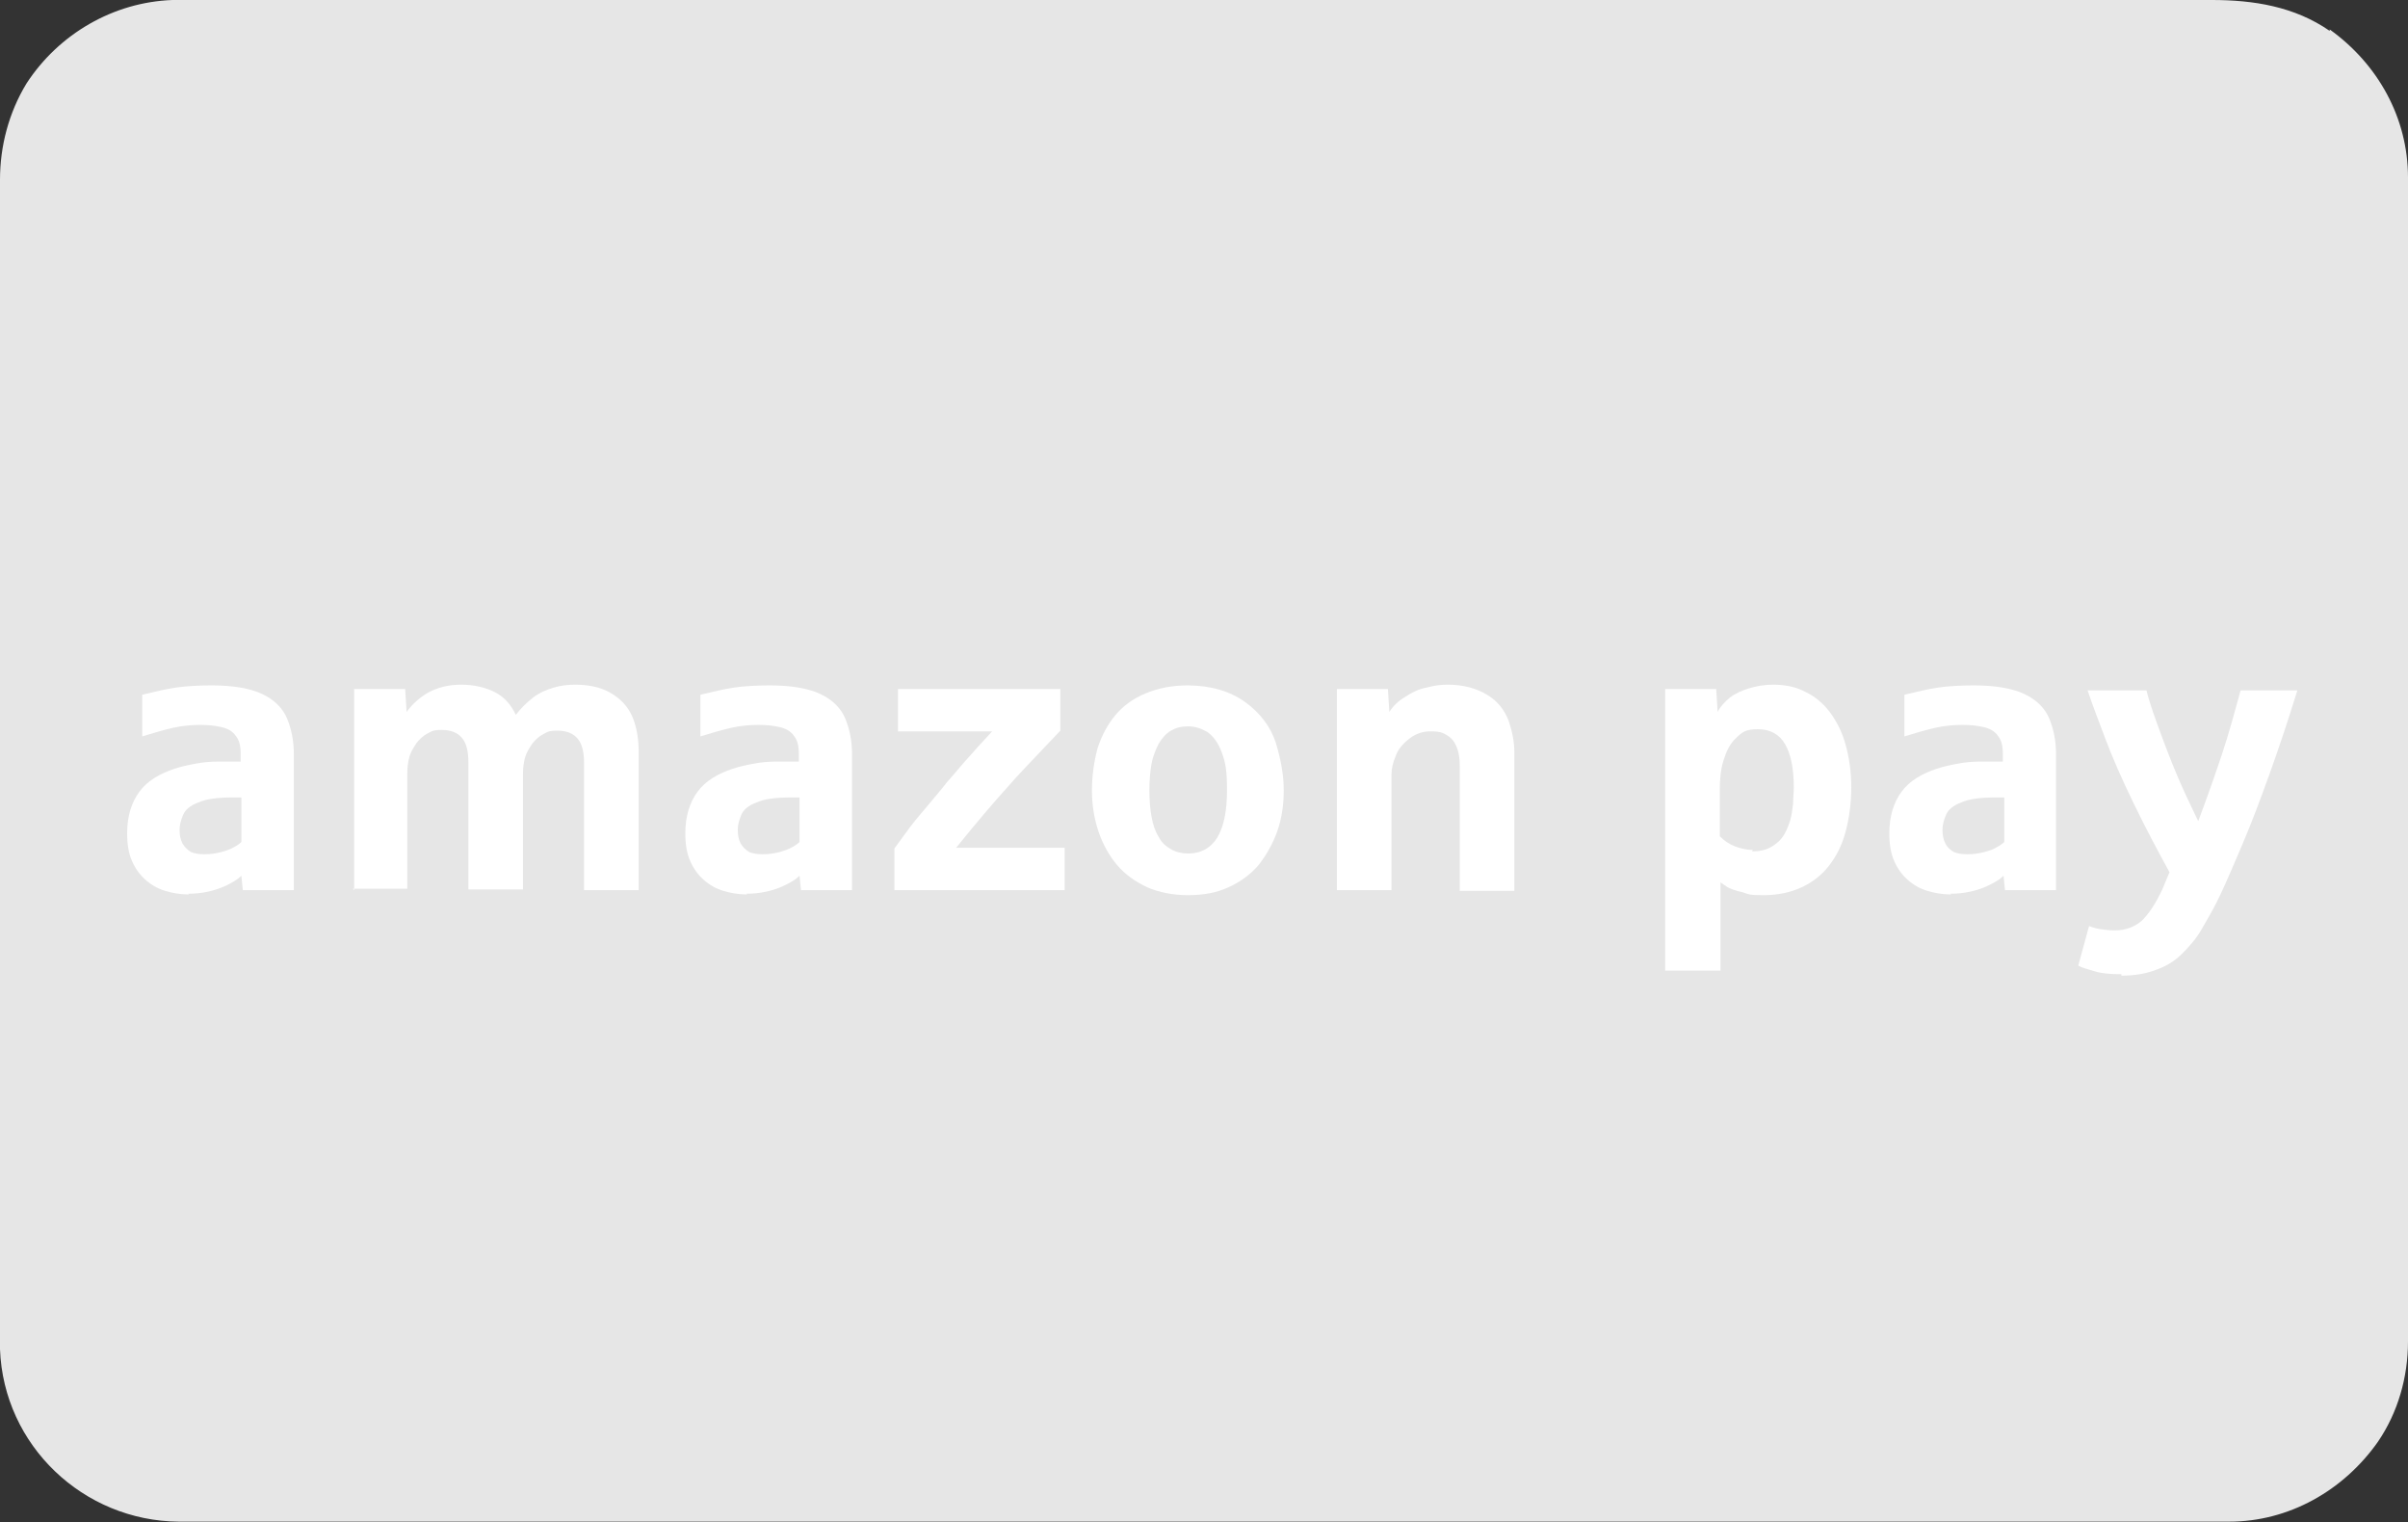
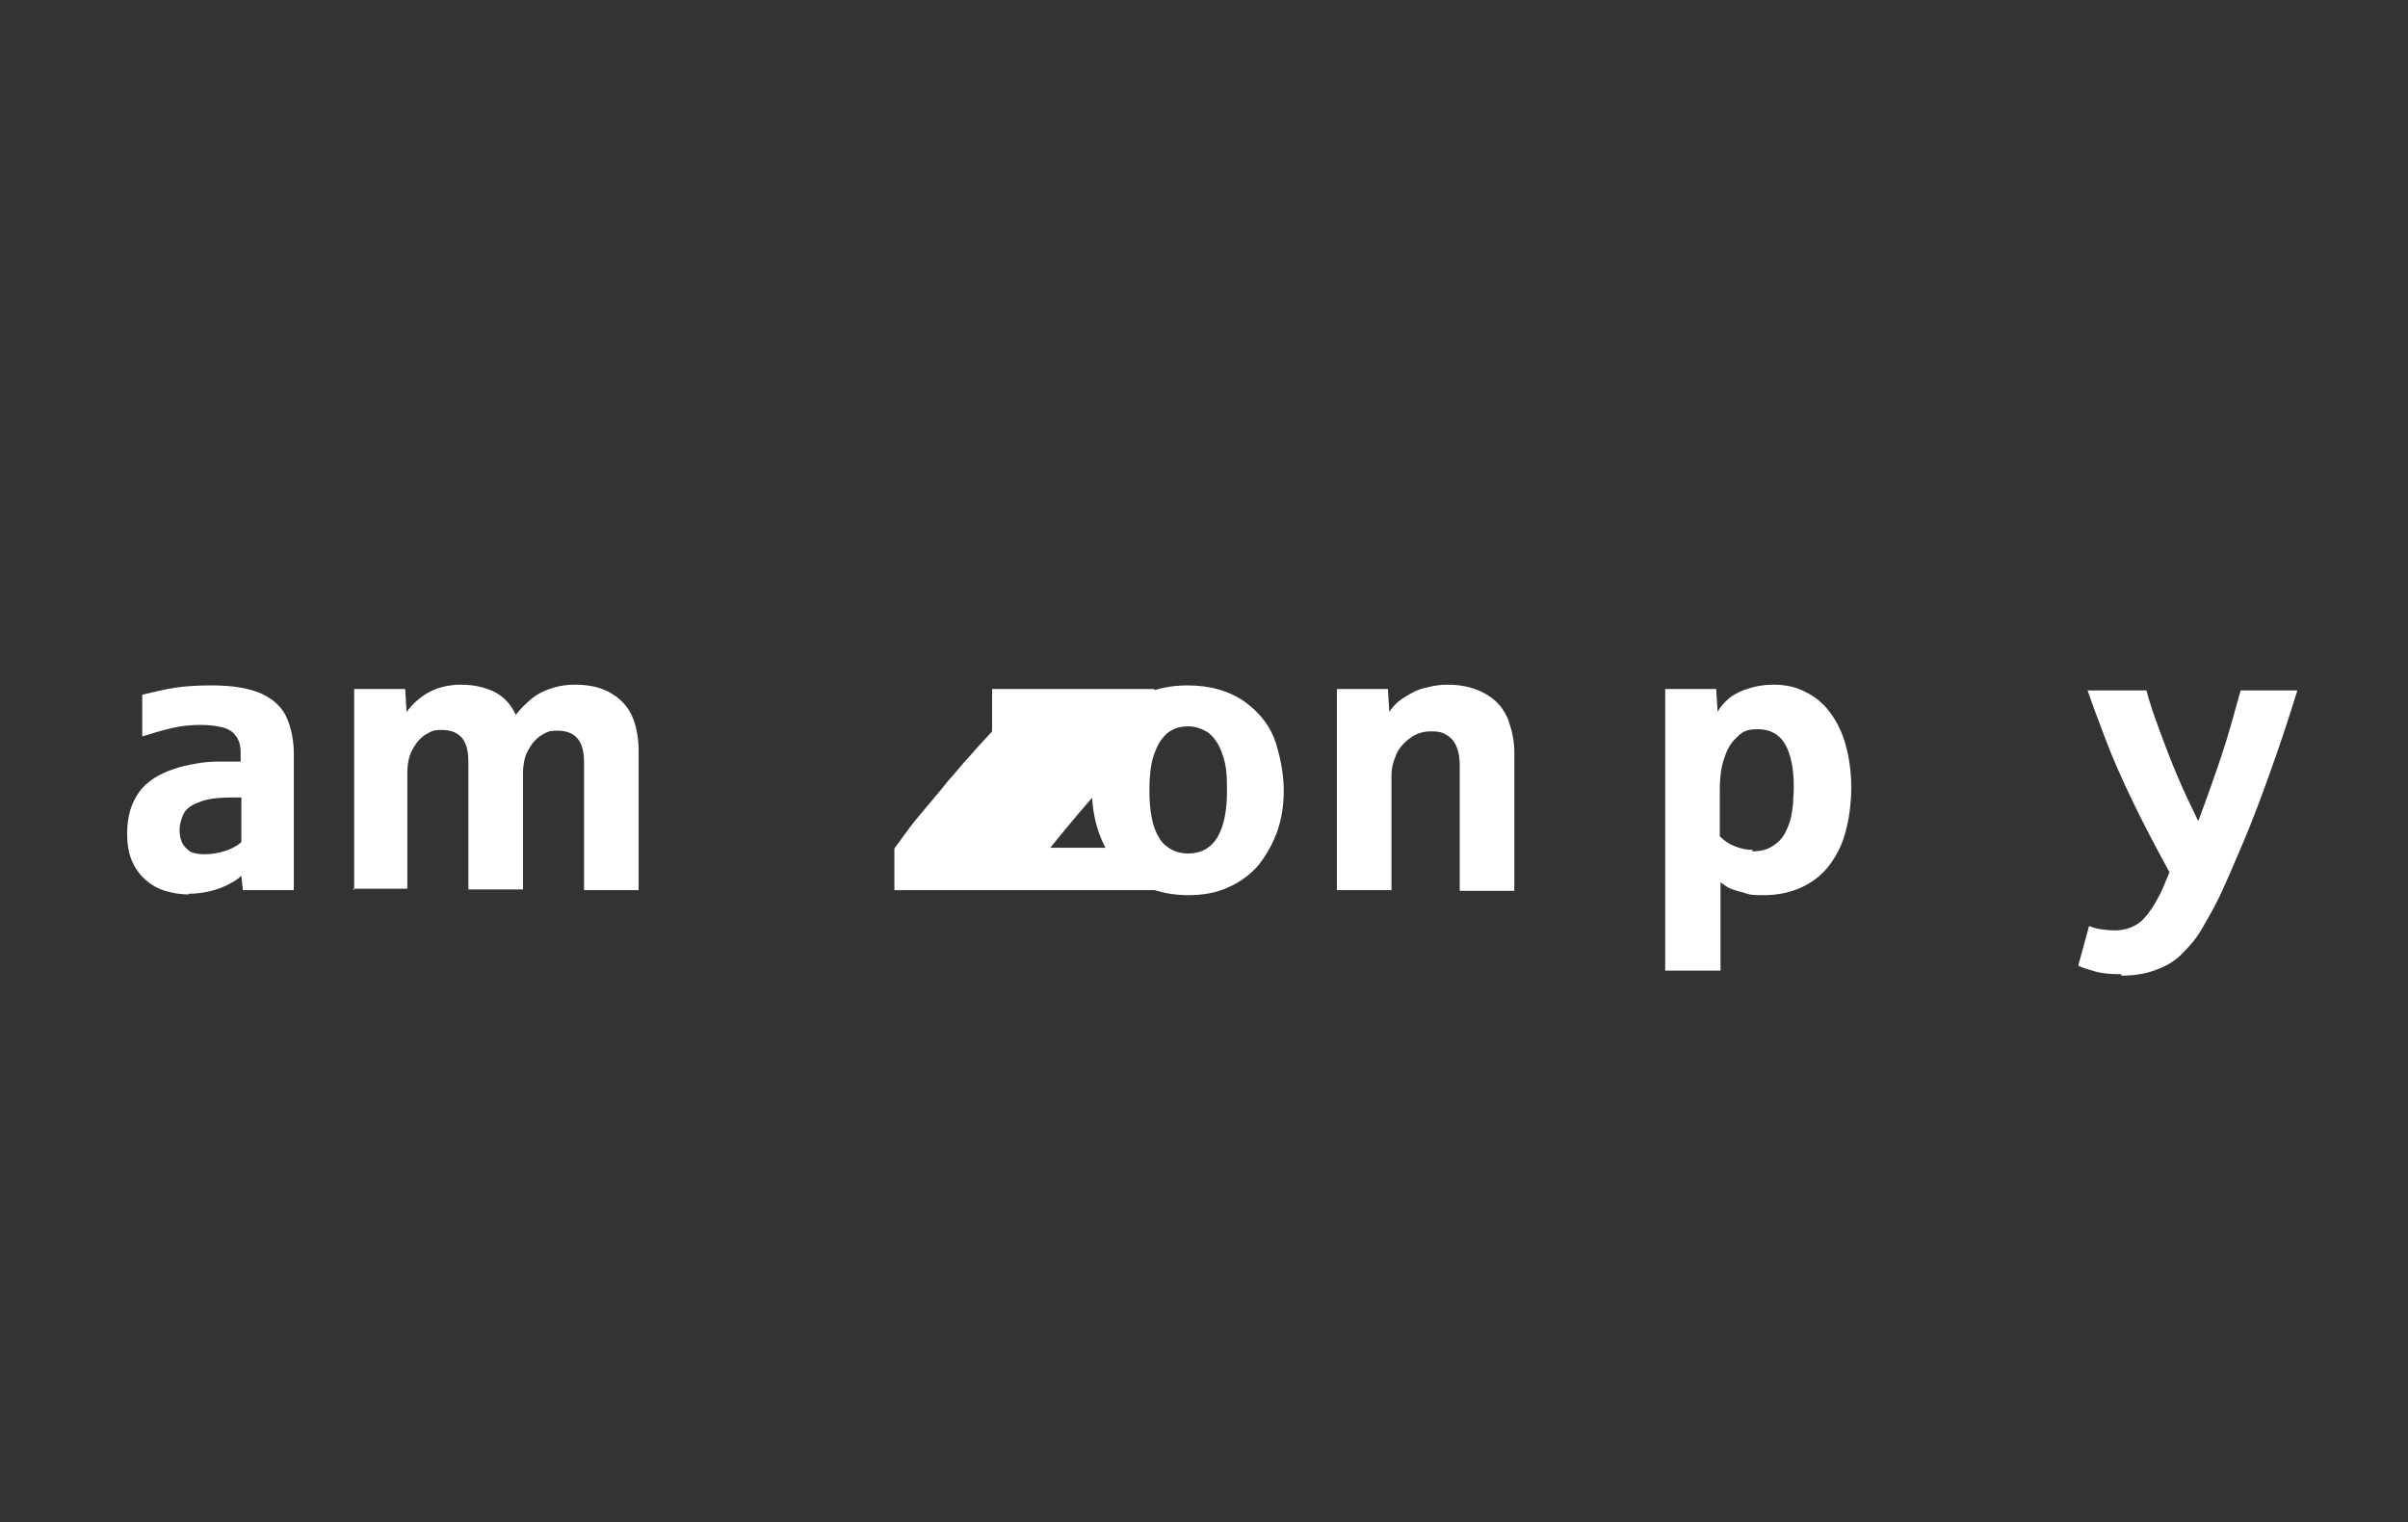
<svg xmlns="http://www.w3.org/2000/svg" id="Ebene_1" version="1.1" viewBox="0 0 335.2 211.9">
  <rect x="0" y="0" width="335.2" height="211.9" fill="#333333" stroke="none" />
  <defs>
    <style>
      .st0 {
        fill: #fff;
      }

      .st1 {
        fill: #e6e6e6;
      }
    </style>
  </defs>
-   <path class="st1" d="M324.3,4.3c-4.9-3.4-10.6-4.3-16.4-4.3H24C15.8.3,8.2,4.7,3.7,11.6,1.2,15.7,0,20.4,0,25v162.8c.5,13.4,11.6,23.9,24.9,24h285.4c8.3,0,15.9-4.3,20.7-11.1,2.8-4.1,4.2-9,4.2-14V24.7c0-8.3-4.2-15.8-10.9-20.6h0v.2Z" />
  <g>
    <path class="st0" d="M26.3,124.5c-1.2,0-2.3-.2-3.3-.5-1-.3-1.9-.8-2.7-1.5-.8-.7-1.4-1.5-1.9-2.6-.5-1.1-.7-2.4-.7-3.9,0-2.4.6-4.3,1.7-5.8,1.1-1.5,2.8-2.5,4.9-3.2.9-.3,1.8-.5,2.9-.7,1-.2,2.1-.3,3.3-.3.4,0,.8,0,1.2,0s.8,0,1.1,0c.3,0,.5,0,.7,0v-1.1c0-1.1-.2-1.9-.7-2.5-.4-.6-1.1-1-2-1.2-.9-.2-1.8-.3-2.9-.3s-2.5.1-3.8.4c-1.3.3-2.7.7-4.3,1.2v-5.8c1.7-.4,3.3-.8,4.7-1s3.1-.3,5-.3c2.9,0,5.3.4,7,1.2,1.7.8,2.9,2,3.5,3.5s.9,3.1.9,4.8v19h-7.1l-.2-2c-.5.5-1.2.9-2,1.3-.8.4-1.7.7-2.6.9-.9.2-1.9.3-2.8.3ZM28.5,118.9c.8,0,1.5-.1,2.3-.3.7-.2,1.3-.4,1.8-.7.4-.2.8-.5,1-.7v-6.2h-1.2c-2.1,0-3.7.2-4.8.7-1.1.4-1.8,1-2.1,1.7-.3.7-.5,1.4-.5,2.1s.1,1.3.4,1.9c.3.5.7.9,1.2,1.2.5.2,1.1.3,1.8.3Z" />
    <path class="st0" d="M49.3,123.9v-28h7.1l.2,3.2c.8-1.1,1.8-2,3-2.7,1.3-.7,2.8-1.1,4.6-1.1s3.5.4,4.8,1.1c1.3.7,2.2,1.8,2.8,3.1.7-.9,1.5-1.7,2.4-2.4.9-.7,1.9-1.1,2.9-1.4,1-.3,2-.4,3-.4,2.2,0,4,.5,5.3,1.4,1.4.9,2.3,2.1,2.8,3.5.5,1.4.7,2.9.7,4.3v19.4h-7.6v-17.7c0-1.6-.3-2.7-.9-3.4-.6-.7-1.5-1.1-2.8-1.1s-1.4.2-2,.5c-.6.3-1.1.8-1.5,1.3-.4.6-.8,1.2-1,1.9-.2.7-.3,1.5-.3,2.3v16.1h-7.6v-17.7c0-1.6-.3-2.7-.9-3.4-.6-.7-1.5-1.1-2.8-1.1s-1.4.2-2,.5c-.6.3-1.1.8-1.5,1.3-.4.6-.8,1.2-1,1.9-.2.7-.3,1.5-.3,2.3v16.1h-7.6Z" />
-     <path class="st0" d="M104,124.5c-1.2,0-2.3-.2-3.3-.5-1-.3-1.9-.8-2.7-1.5-.8-.7-1.4-1.5-1.9-2.6-.5-1.1-.7-2.4-.7-3.9,0-2.4.6-4.3,1.7-5.8,1.1-1.5,2.8-2.5,4.9-3.2.9-.3,1.8-.5,2.9-.7,1-.2,2.1-.3,3.3-.3.4,0,.8,0,1.2,0s.8,0,1.1,0c.3,0,.5,0,.7,0v-1.1c0-1.1-.2-1.9-.7-2.5-.4-.6-1.1-1-2-1.2-.9-.2-1.8-.3-2.9-.3s-2.5.1-3.8.4c-1.3.3-2.7.7-4.3,1.2v-5.8c1.7-.4,3.3-.8,4.7-1s3.1-.3,5-.3c2.9,0,5.3.4,7,1.2,1.7.8,2.9,2,3.5,3.5s.9,3.1.9,4.8v19h-7.1l-.2-2c-.5.5-1.2.9-2,1.3-.8.4-1.7.7-2.6.9-.9.2-1.9.3-2.8.3ZM106.2,118.9c.8,0,1.5-.1,2.3-.3.7-.2,1.3-.4,1.8-.7.4-.2.8-.5,1-.7v-6.2h-1.2c-2.1,0-3.7.2-4.8.7-1.1.4-1.8,1-2.1,1.7-.3.7-.5,1.4-.5,2.1s.1,1.3.4,1.9c.3.5.7.9,1.2,1.2.5.2,1.1.3,1.8.3Z" />
-     <path class="st0" d="M124.5,123.9v-5.8c.6-.8,1.3-1.8,2.2-3,.9-1.2,1.9-2.3,2.8-3.4.9-1.1,1.7-2,2.3-2.8,1-1.1,2.1-2.5,3.4-3.9,1.3-1.5,2.3-2.5,2.9-3.2h-13.1v-5.9h22.6v5.8c-3.7,3.9-6.2,6.5-7.3,7.8-1.9,2.1-4.3,4.9-7.2,8.5h15.1v5.9h-23.7Z" />
+     <path class="st0" d="M124.5,123.9v-5.8c.6-.8,1.3-1.8,2.2-3,.9-1.2,1.9-2.3,2.8-3.4.9-1.1,1.7-2,2.3-2.8,1-1.1,2.1-2.5,3.4-3.9,1.3-1.5,2.3-2.5,2.9-3.2v-5.9h22.6v5.8c-3.7,3.9-6.2,6.5-7.3,7.8-1.9,2.1-4.3,4.9-7.2,8.5h15.1v5.9h-23.7Z" />
    <path class="st0" d="M165.4,124.6c-2.1,0-4.1-.4-5.7-1.1-1.7-.8-3.1-1.8-4.2-3.1-1.1-1.3-2-2.9-2.6-4.7s-.9-3.7-.9-5.7.3-4.1.8-5.9c.6-1.8,1.4-3.3,2.5-4.6s2.5-2.3,4.2-3c1.7-.7,3.6-1.1,5.8-1.1,3.2,0,5.9.8,8,2.3,2.1,1.5,3.6,3.5,4.3,5.7.7,2.3,1.1,4.5,1.1,6.6s-.3,4-.9,5.7-1.5,3.3-2.6,4.7c-1.1,1.3-2.6,2.4-4.2,3.1-1.7.8-3.6,1.1-5.7,1.1ZM165.4,118.8c1.8,0,3.2-.8,4.1-2.3.9-1.6,1.3-3.7,1.3-6.5s-.2-3.8-.7-5.2c-.5-1.4-1.2-2.3-2-2.9-.9-.5-1.7-.8-2.7-.8s-1.7.2-2.4.6c-.7.4-1.2,1-1.7,1.8-.4.8-.8,1.7-1,2.8s-.3,2.3-.3,3.7.1,2.6.3,3.7.5,2,1,2.8c.4.8,1,1.3,1.7,1.7.7.4,1.5.6,2.4.6Z" />
    <path class="st0" d="M186.1,123.9v-28h7.1l.2,3.2c.5-.8,1.2-1.5,2.2-2.1.9-.6,1.9-1.1,3-1.3,1.1-.3,2-.4,2.9-.4,2.2,0,4,.5,5.5,1.4s2.4,2.1,3,3.6c.5,1.5.8,2.9.8,4.4v19.3h-7.6v-17.4c0-1.3-.2-2.2-.6-3s-1-1.2-1.6-1.5-1.3-.3-1.9-.3c-1,0-2,.3-2.9,1s-1.6,1.5-1.9,2.4c-.4.9-.6,1.8-.6,2.6v16.1h-7.6Z" />
    <path class="st0" d="M231.8,135.1v-39.2h7.1l.2,3.2c.4-.8,1-1.4,1.7-2,.8-.6,1.7-1,2.7-1.3,1-.3,2.1-.5,3.3-.5,1.7,0,3.2.3,4.5,1,1.3.6,2.5,1.6,3.4,2.8.9,1.2,1.7,2.7,2.2,4.5s.8,3.8.8,6-.3,4.4-.8,6.2c-.5,1.9-1.3,3.4-2.3,4.7-1,1.3-2.3,2.3-3.8,3s-3.3,1.1-5.3,1.1-2-.1-2.9-.4c-1-.2-1.7-.5-2.1-.7-.4-.3-.8-.5-1-.7v12.3h-7.6ZM243.9,118.5c1.1,0,2-.2,2.8-.7s1.3-1,1.7-1.7c.4-.7.6-1.3.8-1.9.2-.7.3-1.5.4-2.3,0-.8.1-1.6.1-2.3,0-2.6-.4-4.6-1.2-6-.8-1.4-2.1-2.1-3.8-2.1s-2.2.4-3,1.2c-.9.8-1.4,1.9-1.8,3.2s-.5,2.7-.5,4.1v6.4c.6.6,1.3,1.1,2.1,1.4.8.3,1.6.5,2.5.5Z" />
-     <path class="st0" d="M271.6,124.5c-1.2,0-2.3-.2-3.3-.5-1-.3-1.9-.8-2.7-1.5-.8-.7-1.4-1.5-1.9-2.6-.5-1.1-.7-2.4-.7-3.9,0-2.4.6-4.3,1.7-5.8,1.1-1.5,2.8-2.5,4.9-3.2.9-.3,1.8-.5,2.9-.7,1-.2,2.1-.3,3.3-.3.4,0,.8,0,1.2,0s.8,0,1.1,0c.3,0,.5,0,.7,0v-1.1c0-1.1-.2-1.9-.7-2.5-.4-.6-1.1-1-2-1.2s-1.8-.3-2.9-.3-2.5.1-3.8.4-2.7.7-4.3,1.2v-5.8c1.7-.4,3.3-.8,4.7-1s3.1-.3,5-.3c2.9,0,5.3.4,7,1.2,1.7.8,2.9,2,3.5,3.5.6,1.5.9,3.1.9,4.8v19h-7.1l-.2-2c-.5.5-1.2.9-2,1.3-.8.4-1.7.7-2.6.9-.9.2-1.9.3-2.8.3ZM273.9,118.9c.8,0,1.5-.1,2.3-.3s1.3-.4,1.8-.7c.4-.2.8-.5,1-.7v-6.2h-1.2c-2.1,0-3.7.2-4.8.7-1.1.4-1.8,1-2.1,1.7s-.5,1.4-.5,2.1.1,1.3.4,1.9.7.9,1.2,1.2c.5.2,1.1.3,1.8.3Z" />
    <path class="st0" d="M295.3,135.6c-1.5,0-2.7-.1-3.7-.4-1-.3-1.8-.5-2.3-.8l1.5-5.5c.3.1.8.3,1.4.4.6.1,1.4.2,2.2.2,1.5,0,2.8-.5,3.8-1.4,1-1,1.9-2.4,2.8-4.3l1-2.4c-1.6-2.9-3.3-6.1-5-9.6-1.7-3.5-3-6.5-3.9-8.9-.9-2.4-1.8-4.7-2.5-6.8h8.2c.4,1.7,1.2,3.9,2.2,6.6s1.9,4.9,2.7,6.7,1.6,3.4,2.3,4.9c1.2-3.2,2.3-6.3,3.3-9.3,1-3,1.8-6,2.6-8.9h7.9c-1.3,4.2-2.6,8.1-3.9,11.7-1.3,3.6-2.5,6.8-3.7,9.6-1.2,2.8-2.2,5.2-3.2,7.3-.8,1.7-1.7,3.2-2.5,4.6-.8,1.4-1.8,2.5-2.8,3.5s-2.2,1.7-3.6,2.2c-1.3.5-2.9.8-4.8.8Z" />
  </g>
</svg>